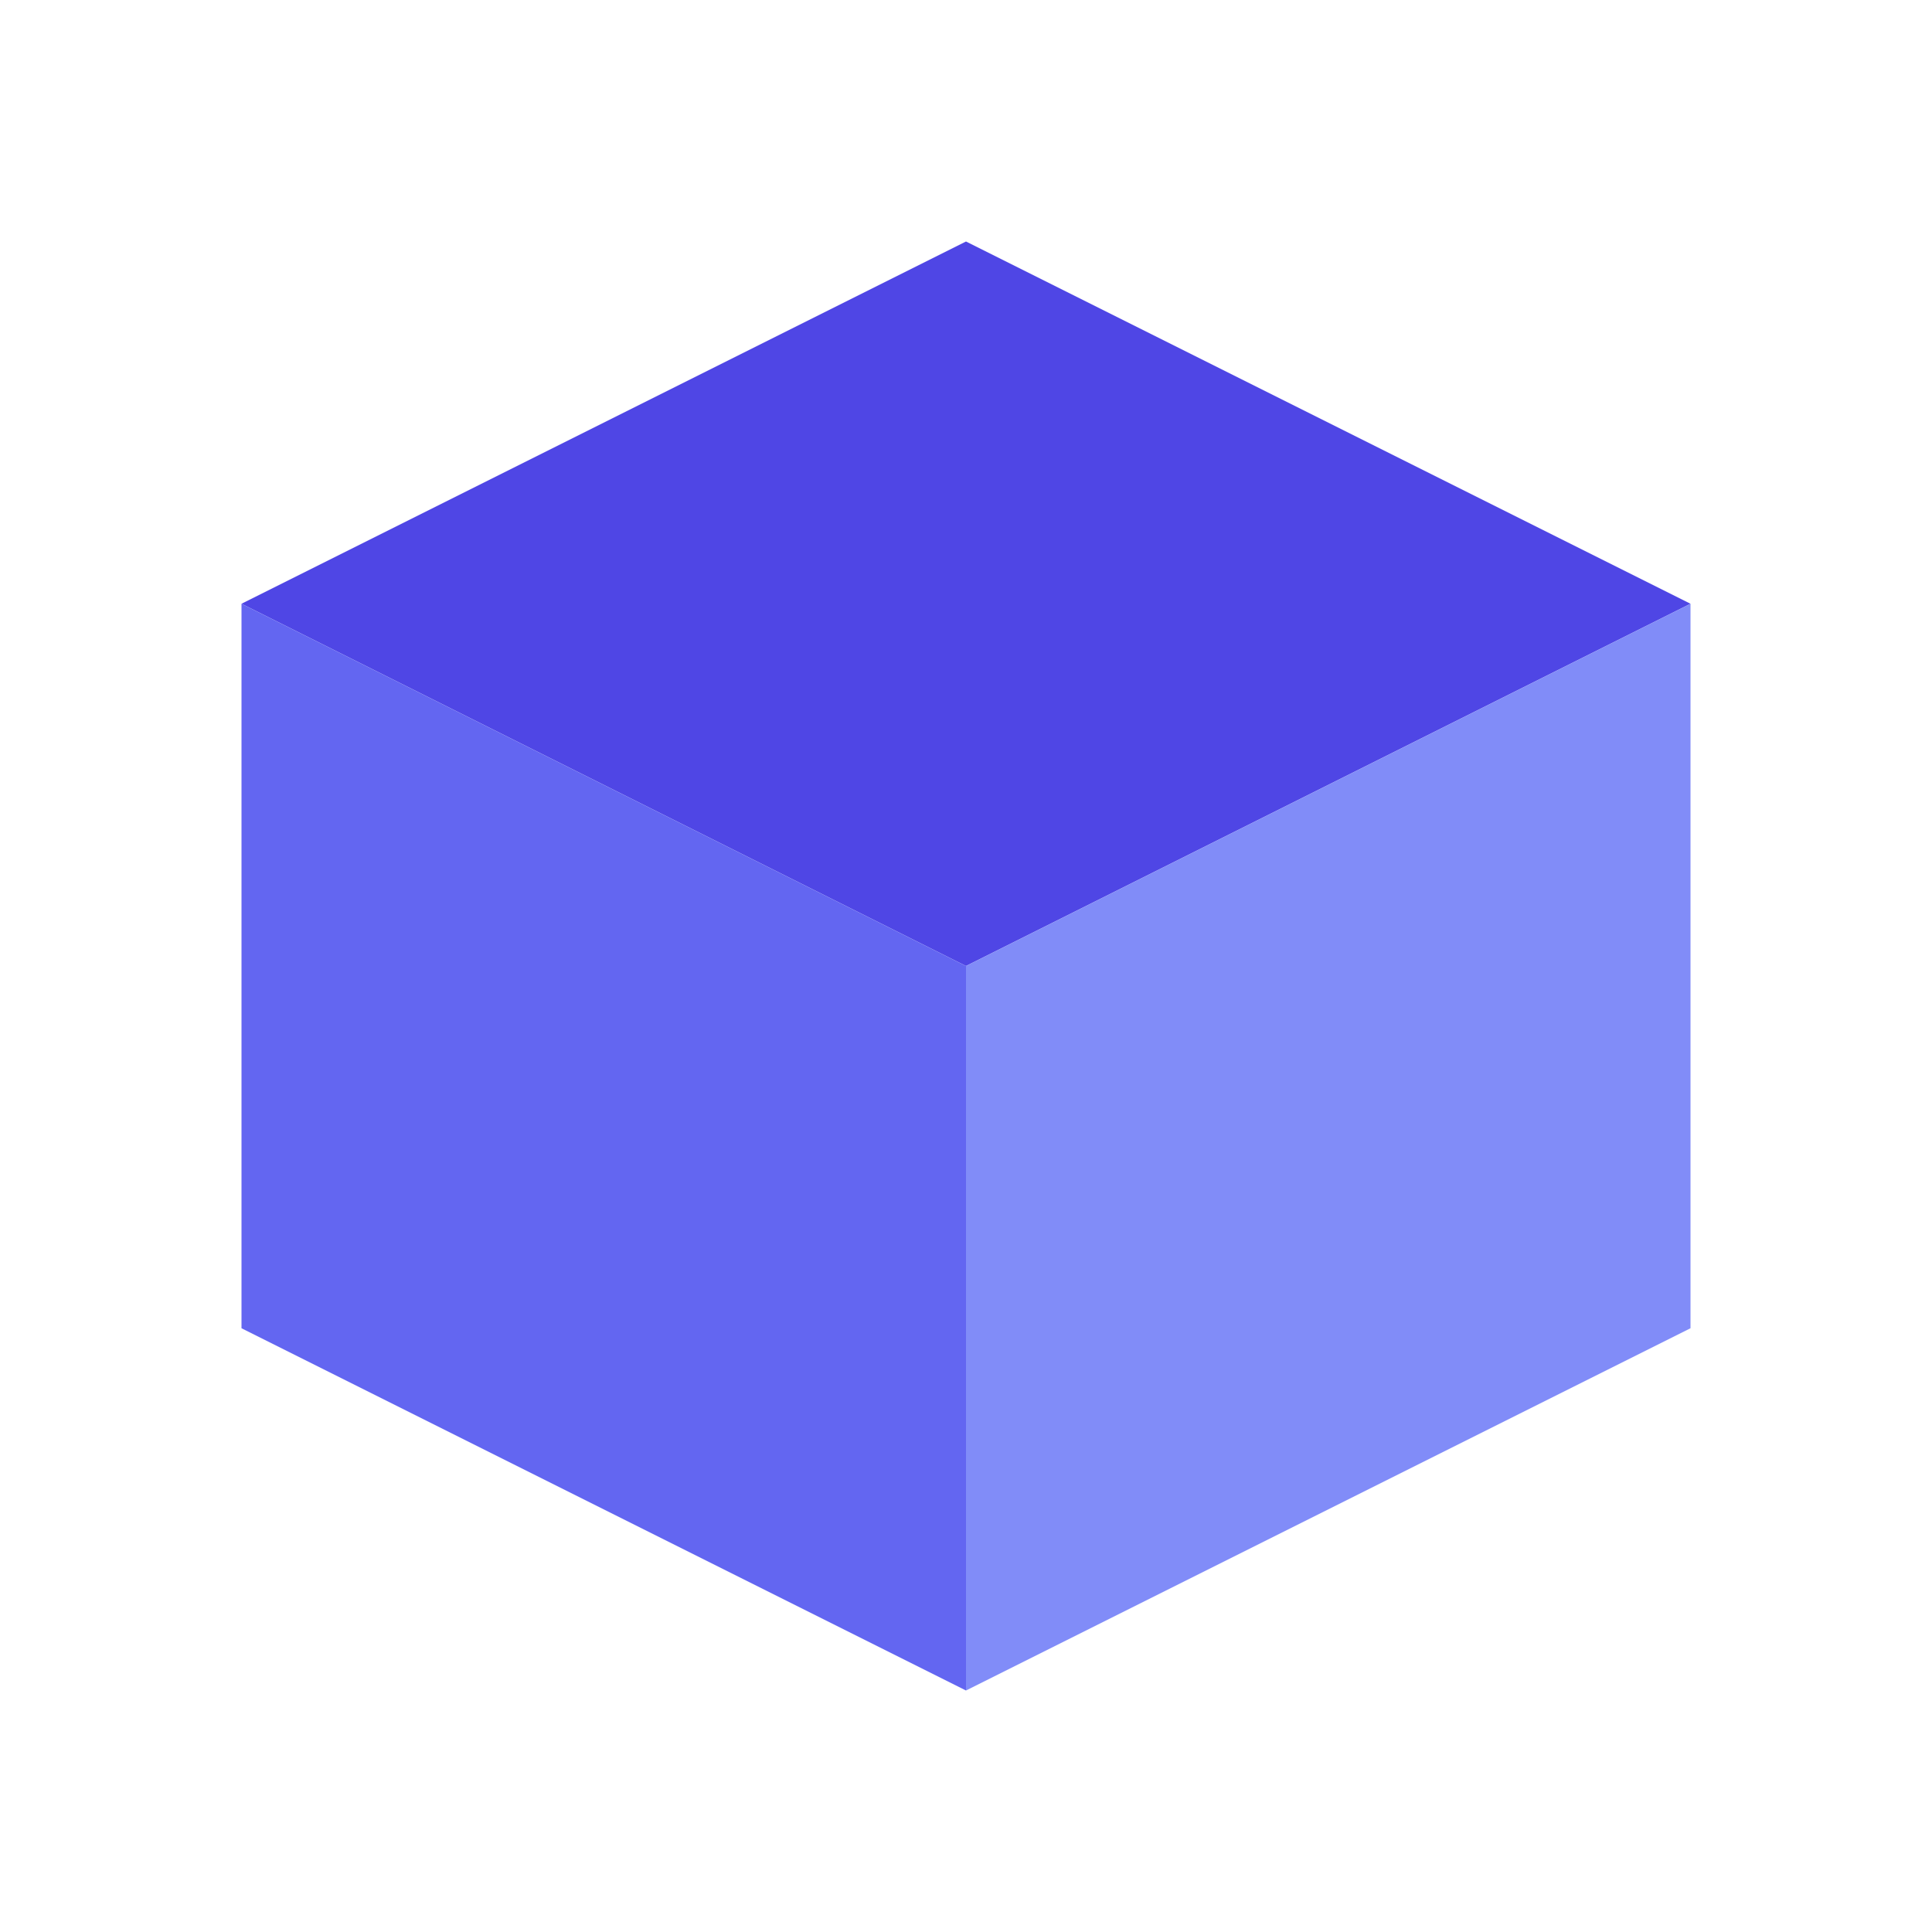
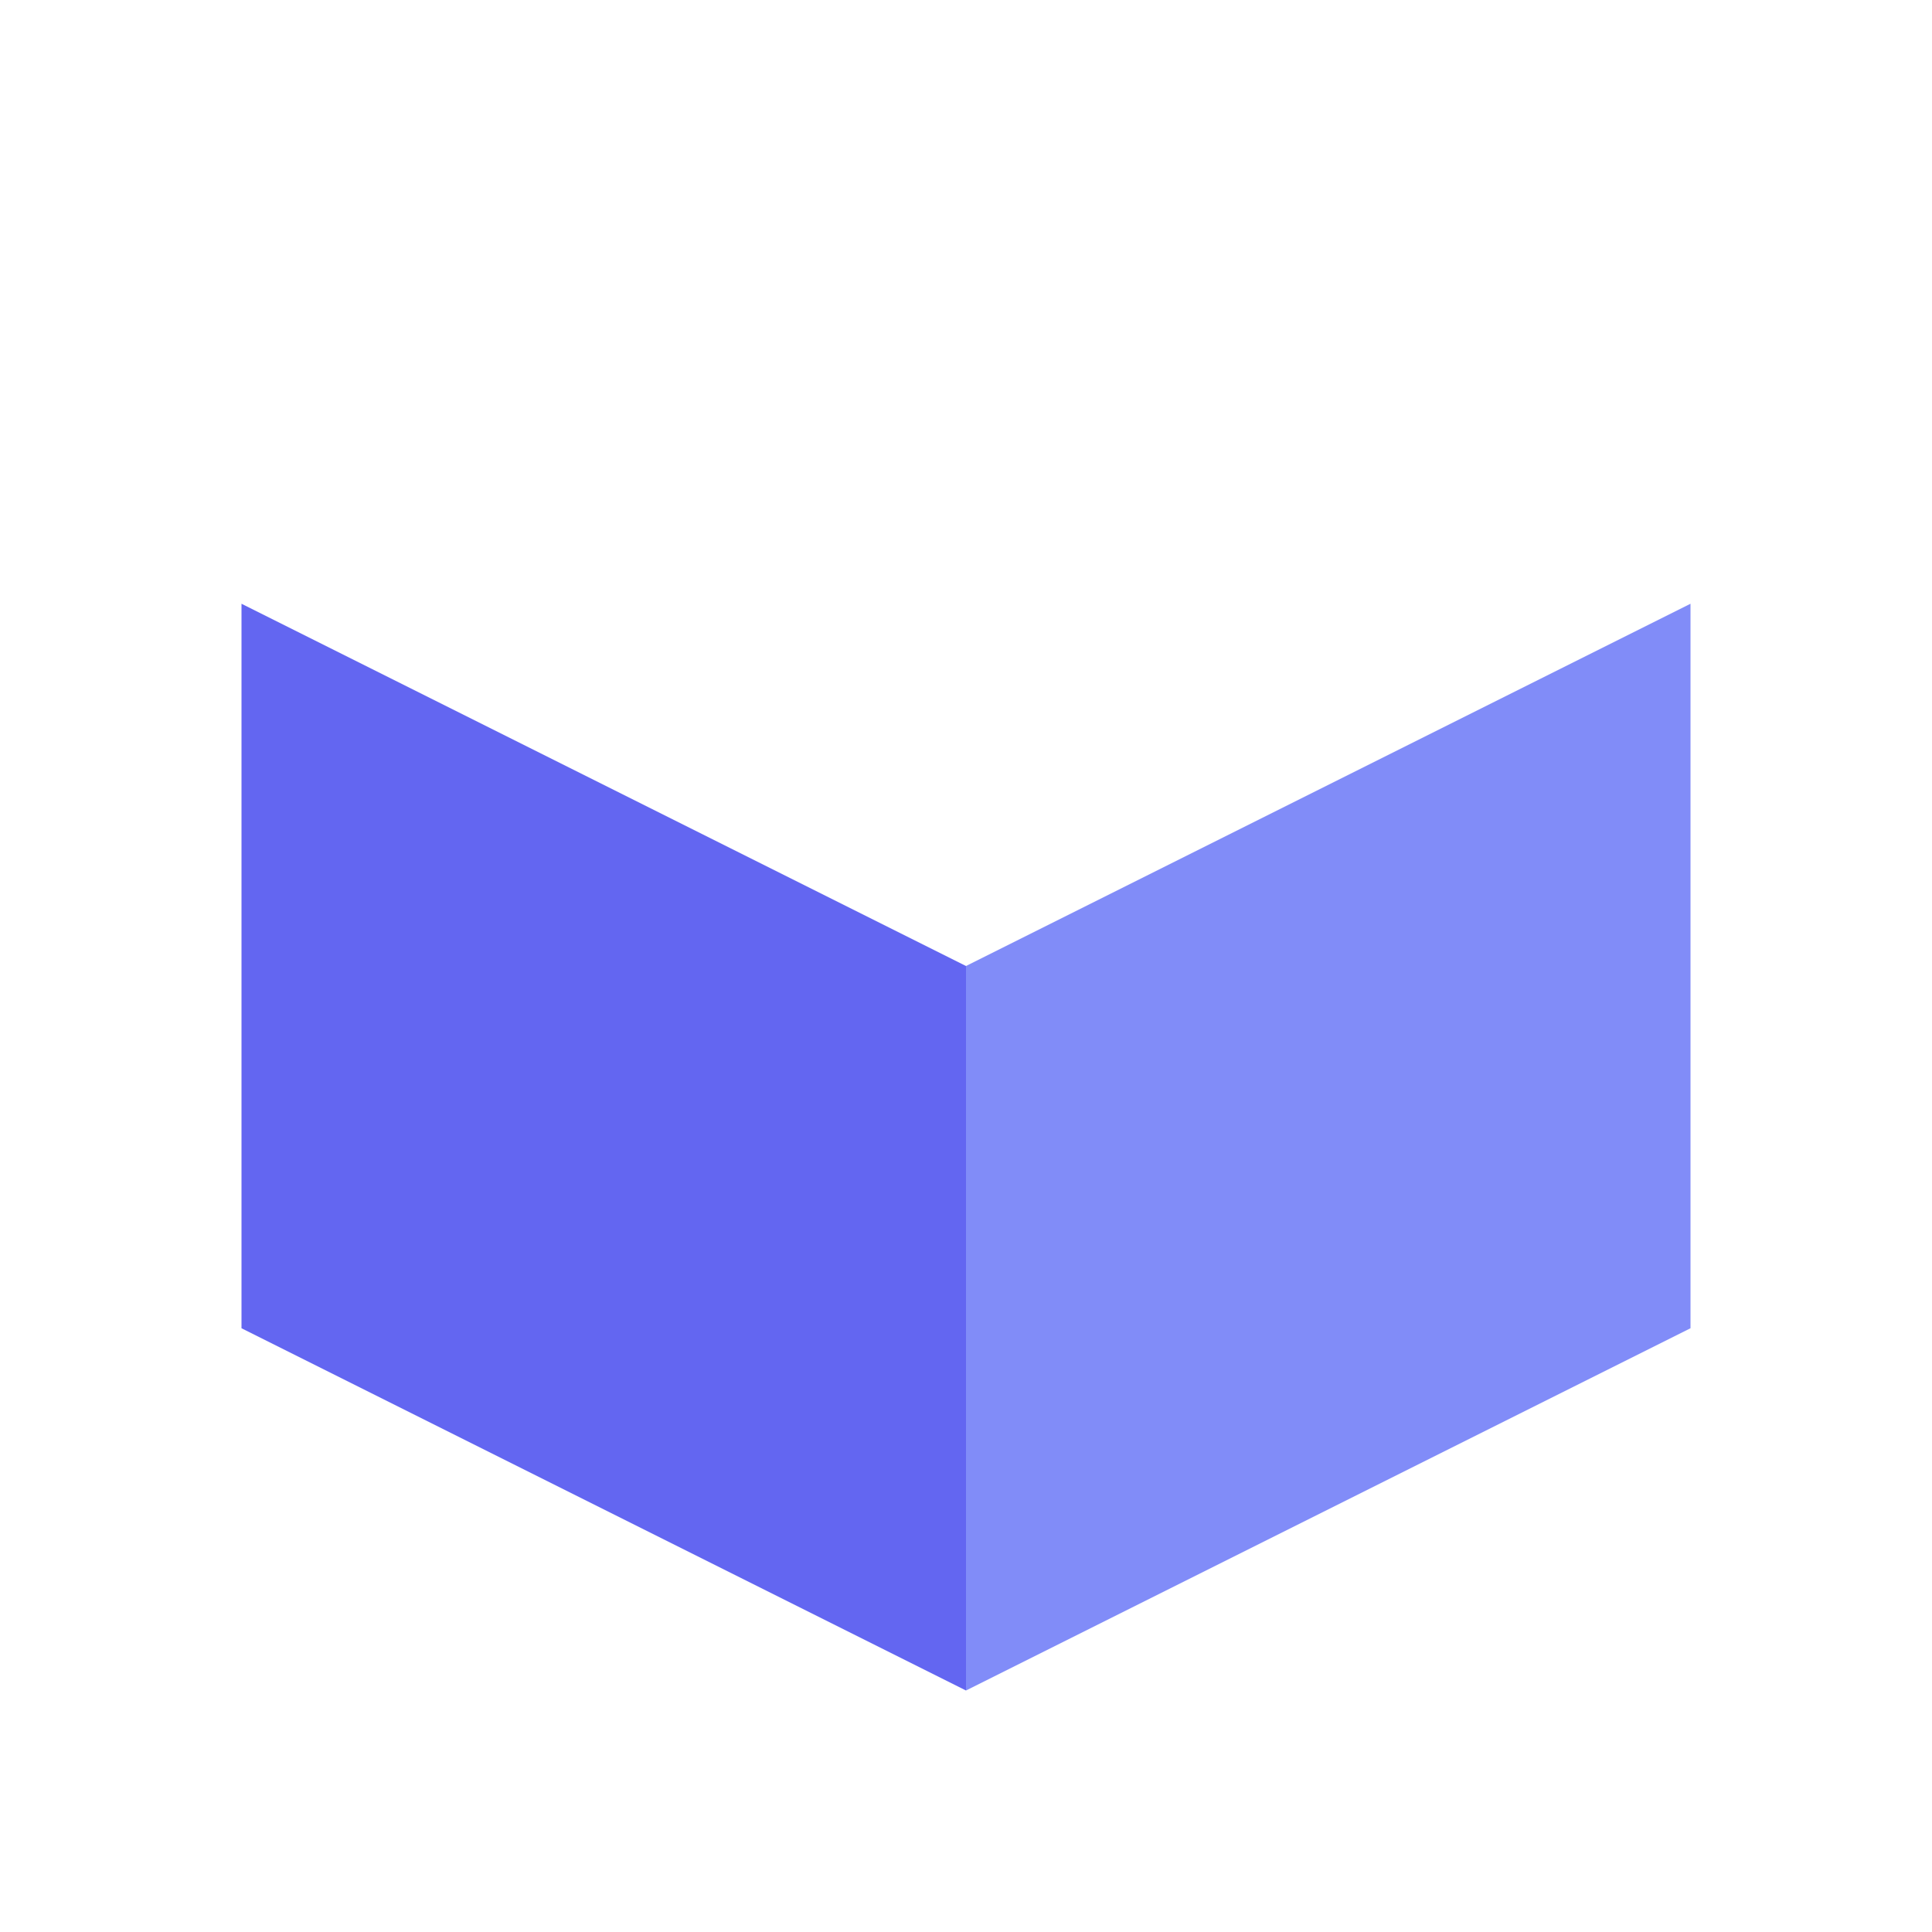
<svg xmlns="http://www.w3.org/2000/svg" width="64px" height="64px" viewBox="0 0 64 64" version="1.1">
  <g stroke="none" stroke-width="1" fill="none" fill-rule="evenodd">
    <g transform="translate(8, 8)">
-       <polygon fill="#4f46e5" points="24 0 48 12 24 24 0 12" />
      <polygon fill="#6366f1" points="24 24 24 48 0 36 0 12" />
      <polygon fill="#818cf8" points="48 12 48 36 24 48 24 24" />
    </g>
  </g>
</svg>